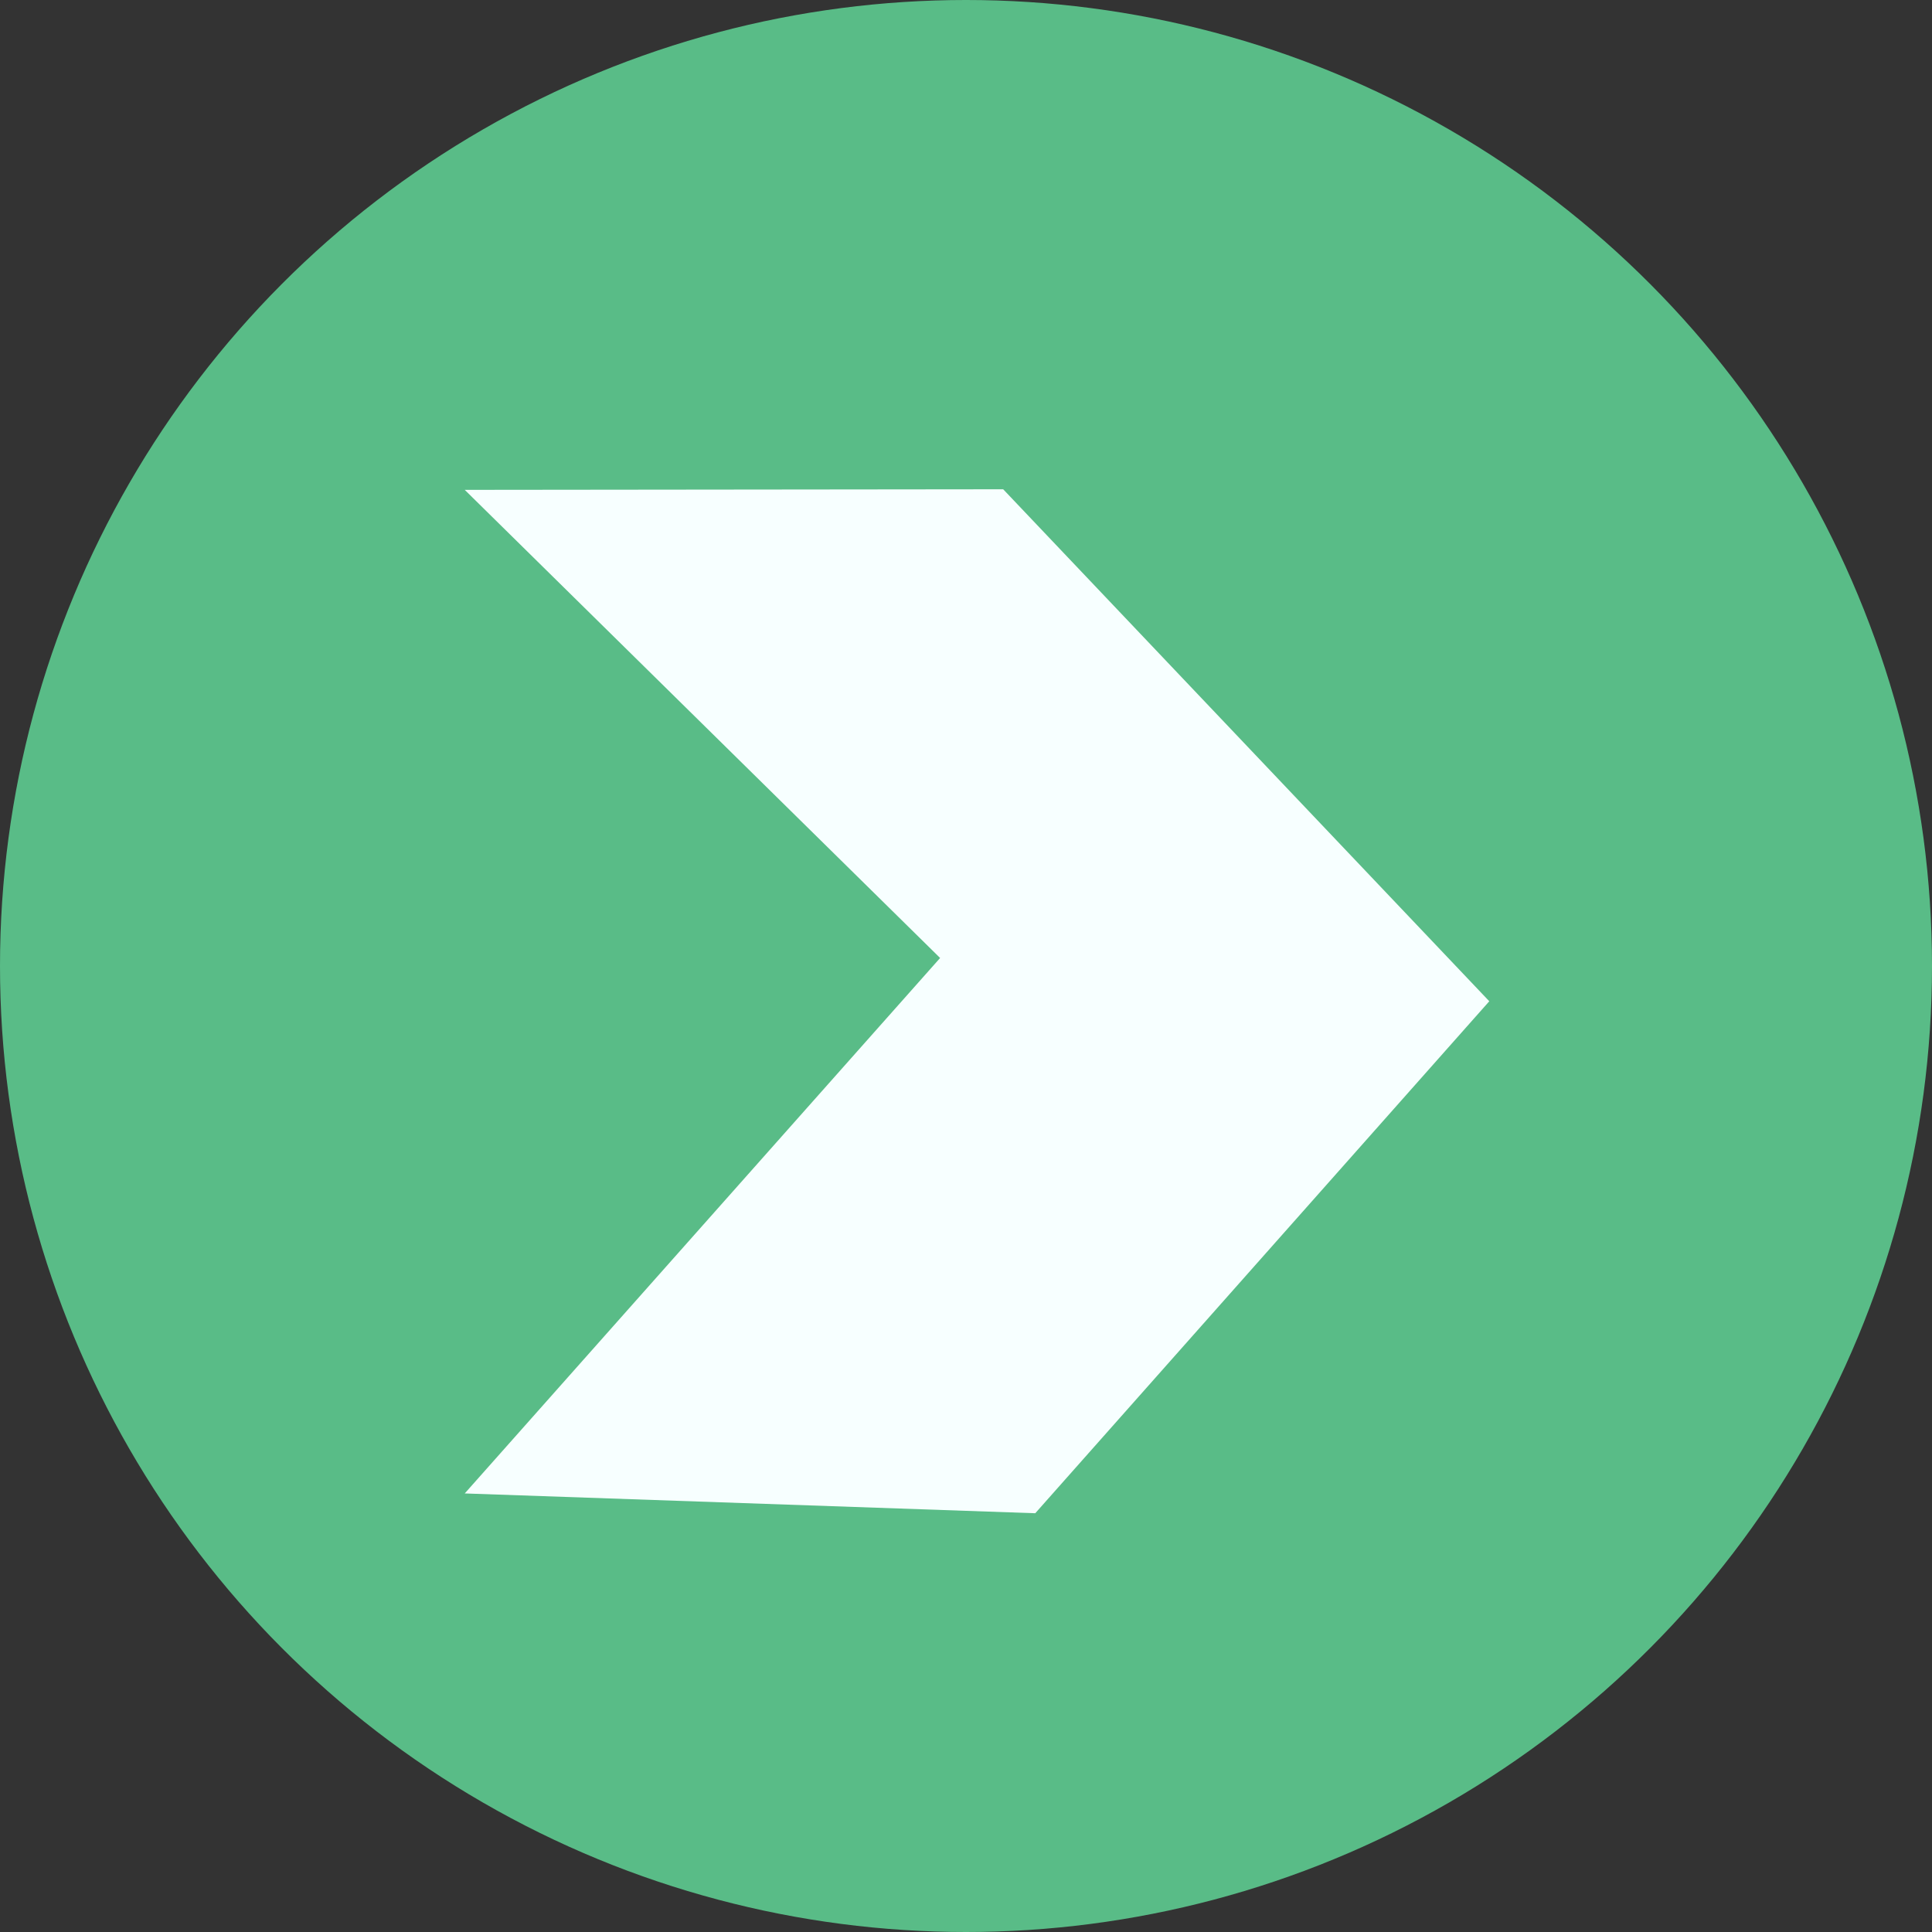
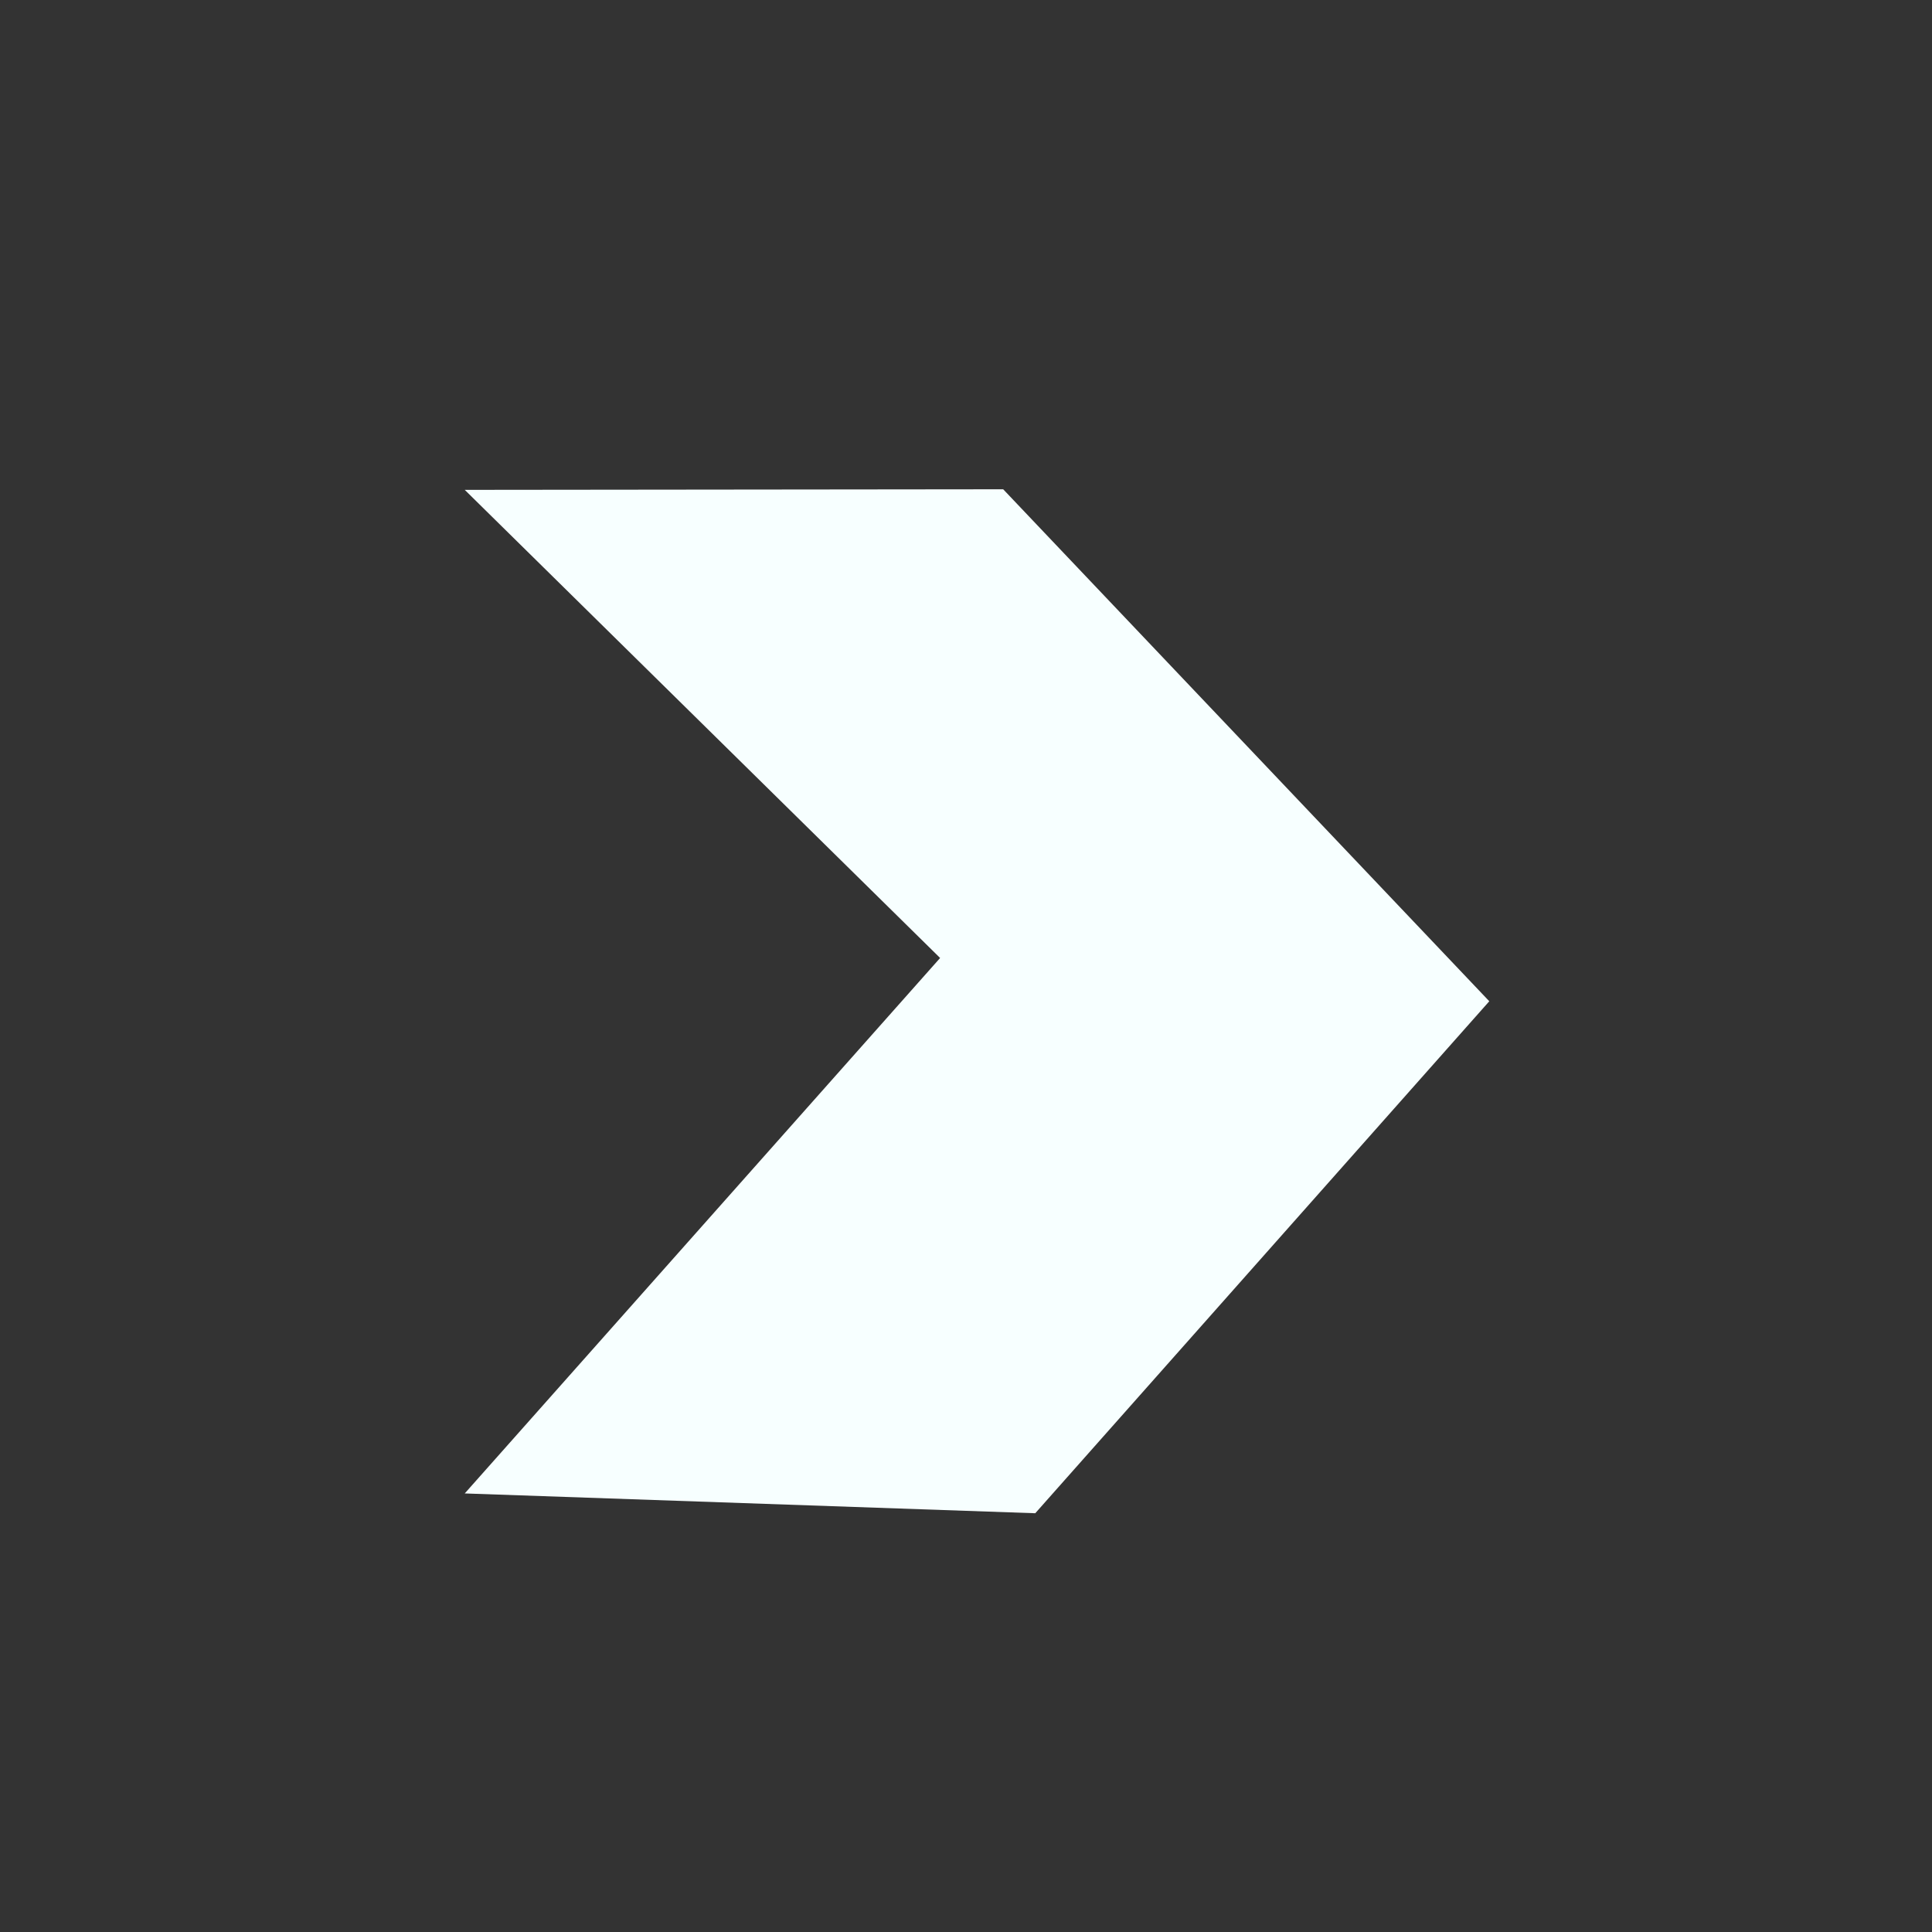
<svg xmlns="http://www.w3.org/2000/svg" width="20" height="20" viewBox="0 0 20 20">
  <rect x="0" y="0" width="20" height="20" fill="#333333" stroke="none" />
  <g id="Group_30613" data-name="Group 30613" transform="translate(-262 0.207)">
-     <circle id="Ellipse_4155" data-name="Ellipse 4155" cx="10" cy="10" r="10" transform="translate(262 -0.207)" fill="#59bc87" />
-     <path id="Path_79236" data-name="Path 79236" d="M-8099,15608.229l4.921,4.846-4.921,5.543,5.906.205,4.7-5.3-5.032-5.3Z" transform="translate(8365.811 -15603.365)" fill="#f7ffff" />
+     <path id="Path_79236" data-name="Path 79236" d="M-8099,15608.229l4.921,4.846-4.921,5.543,5.906.205,4.7-5.3-5.032-5.3" transform="translate(8365.811 -15603.365)" fill="#f7ffff" />
  </g>
</svg>